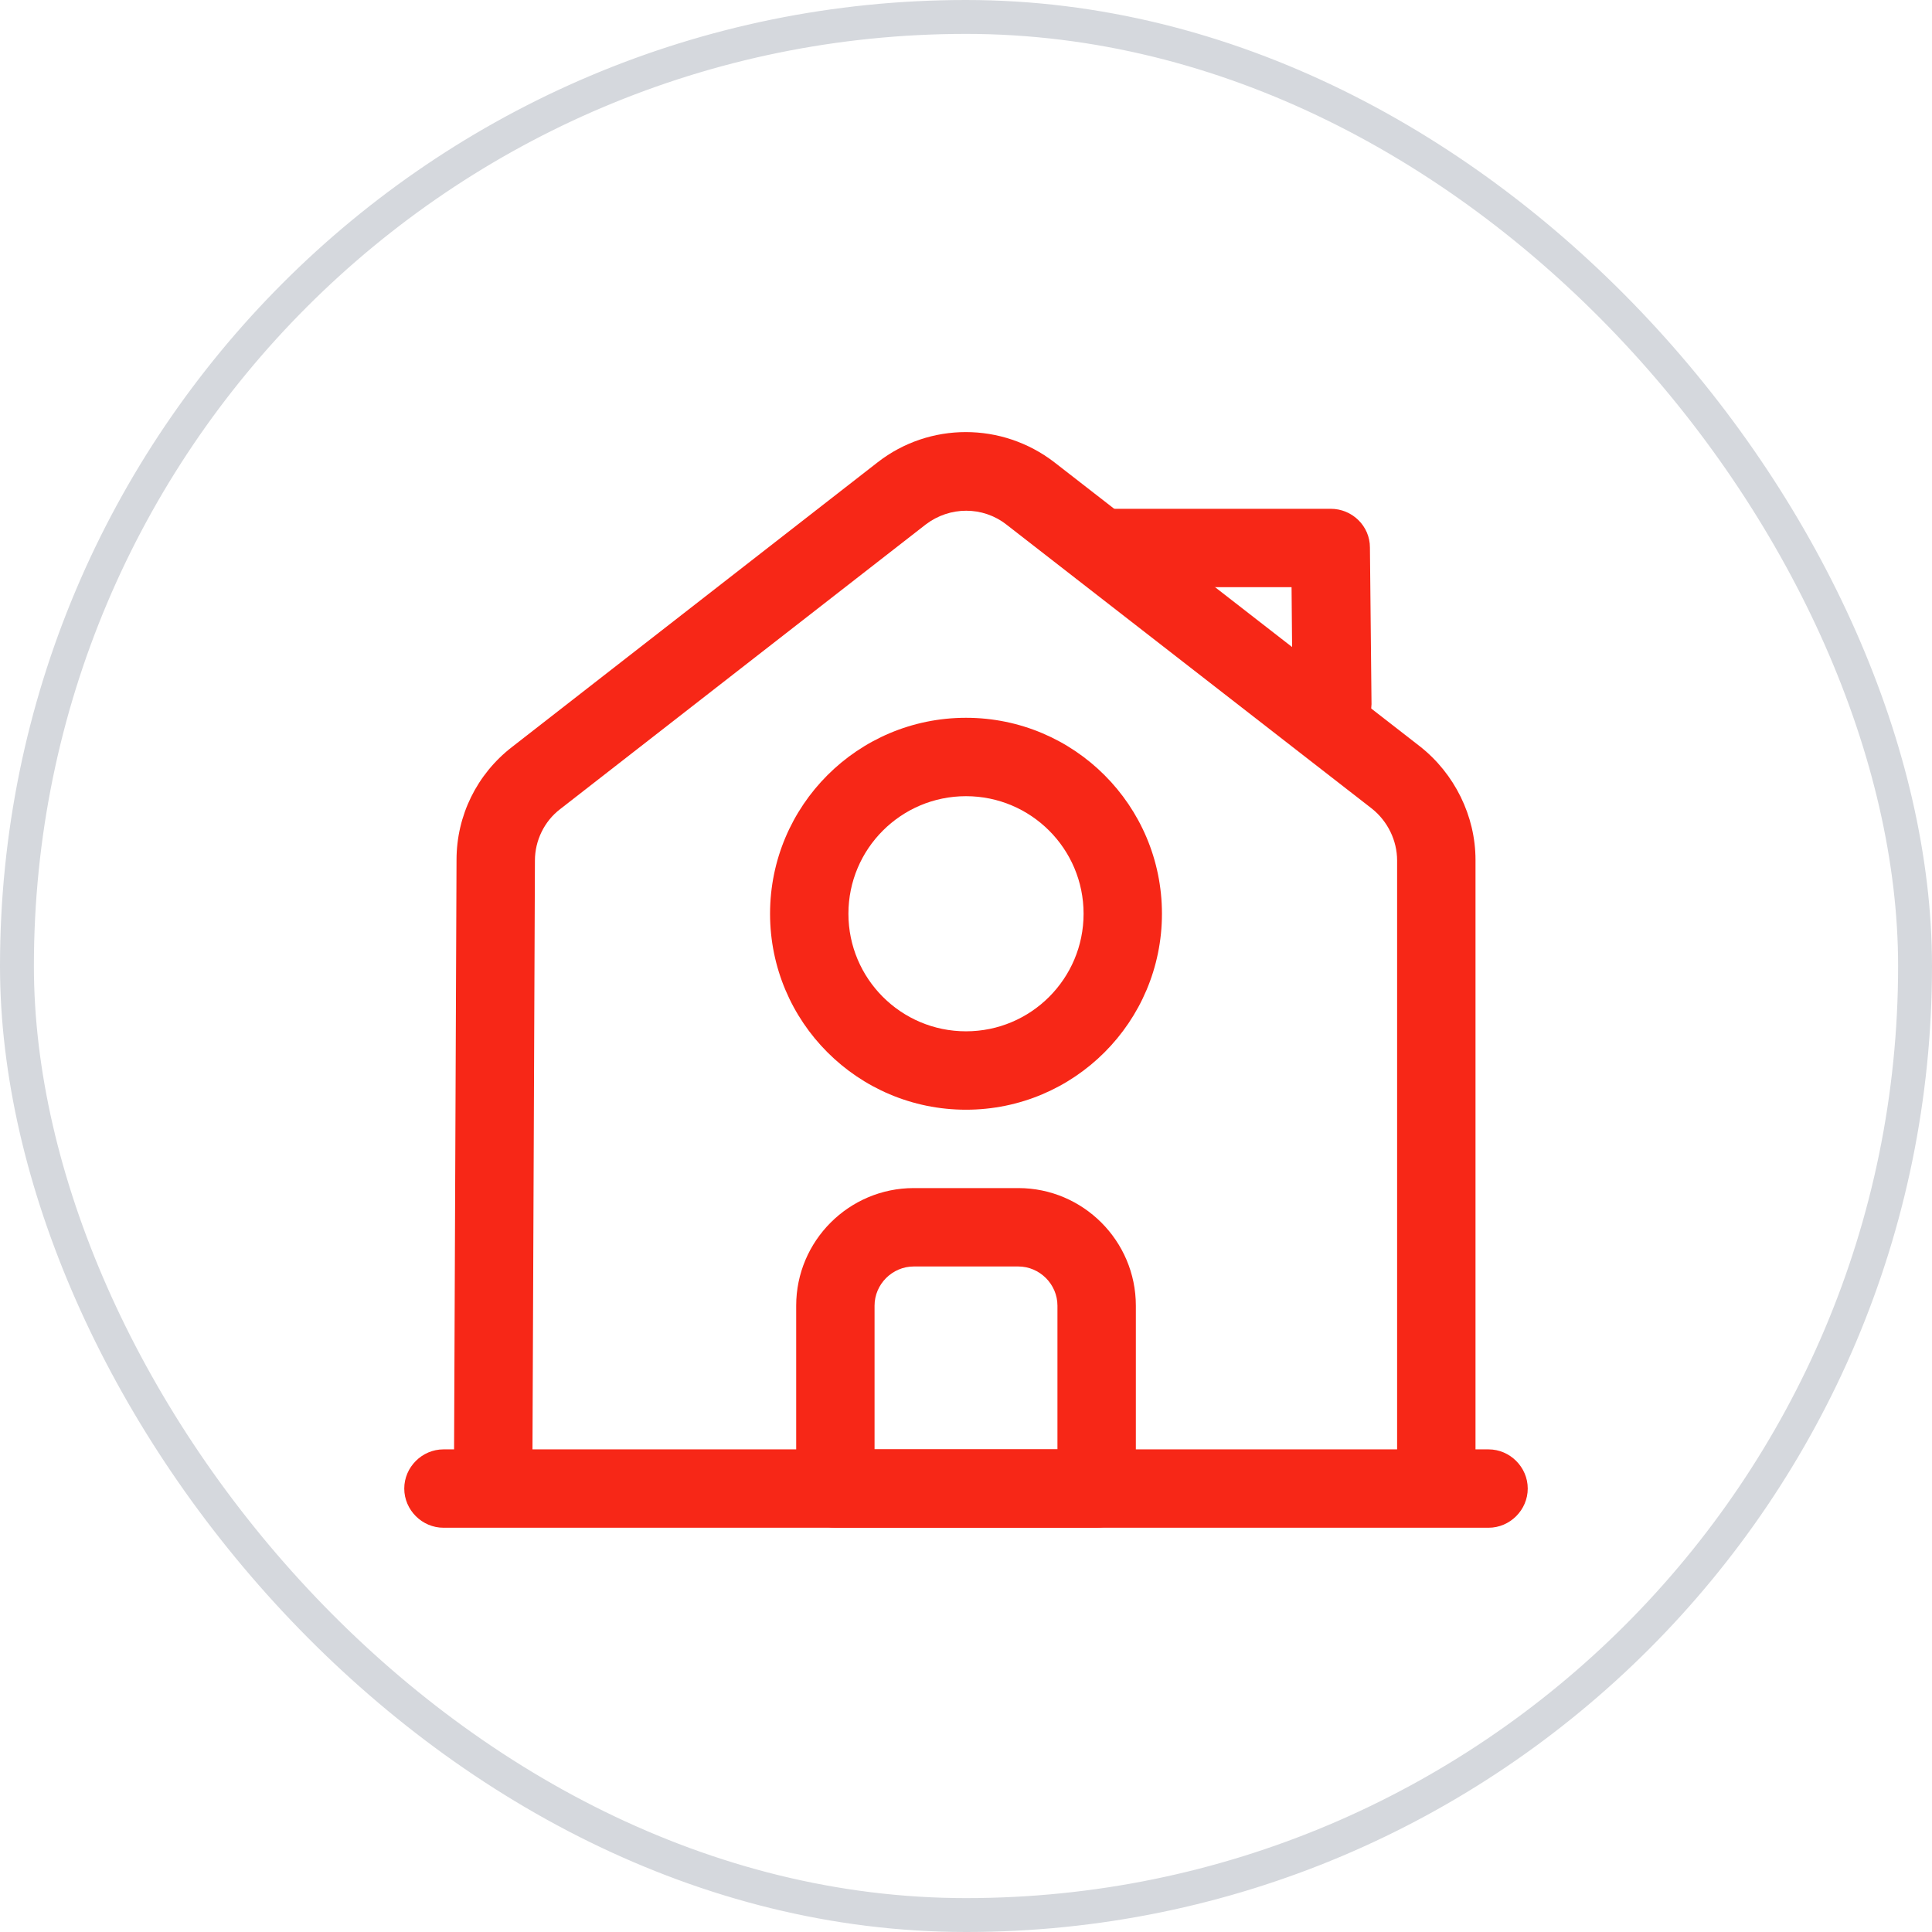
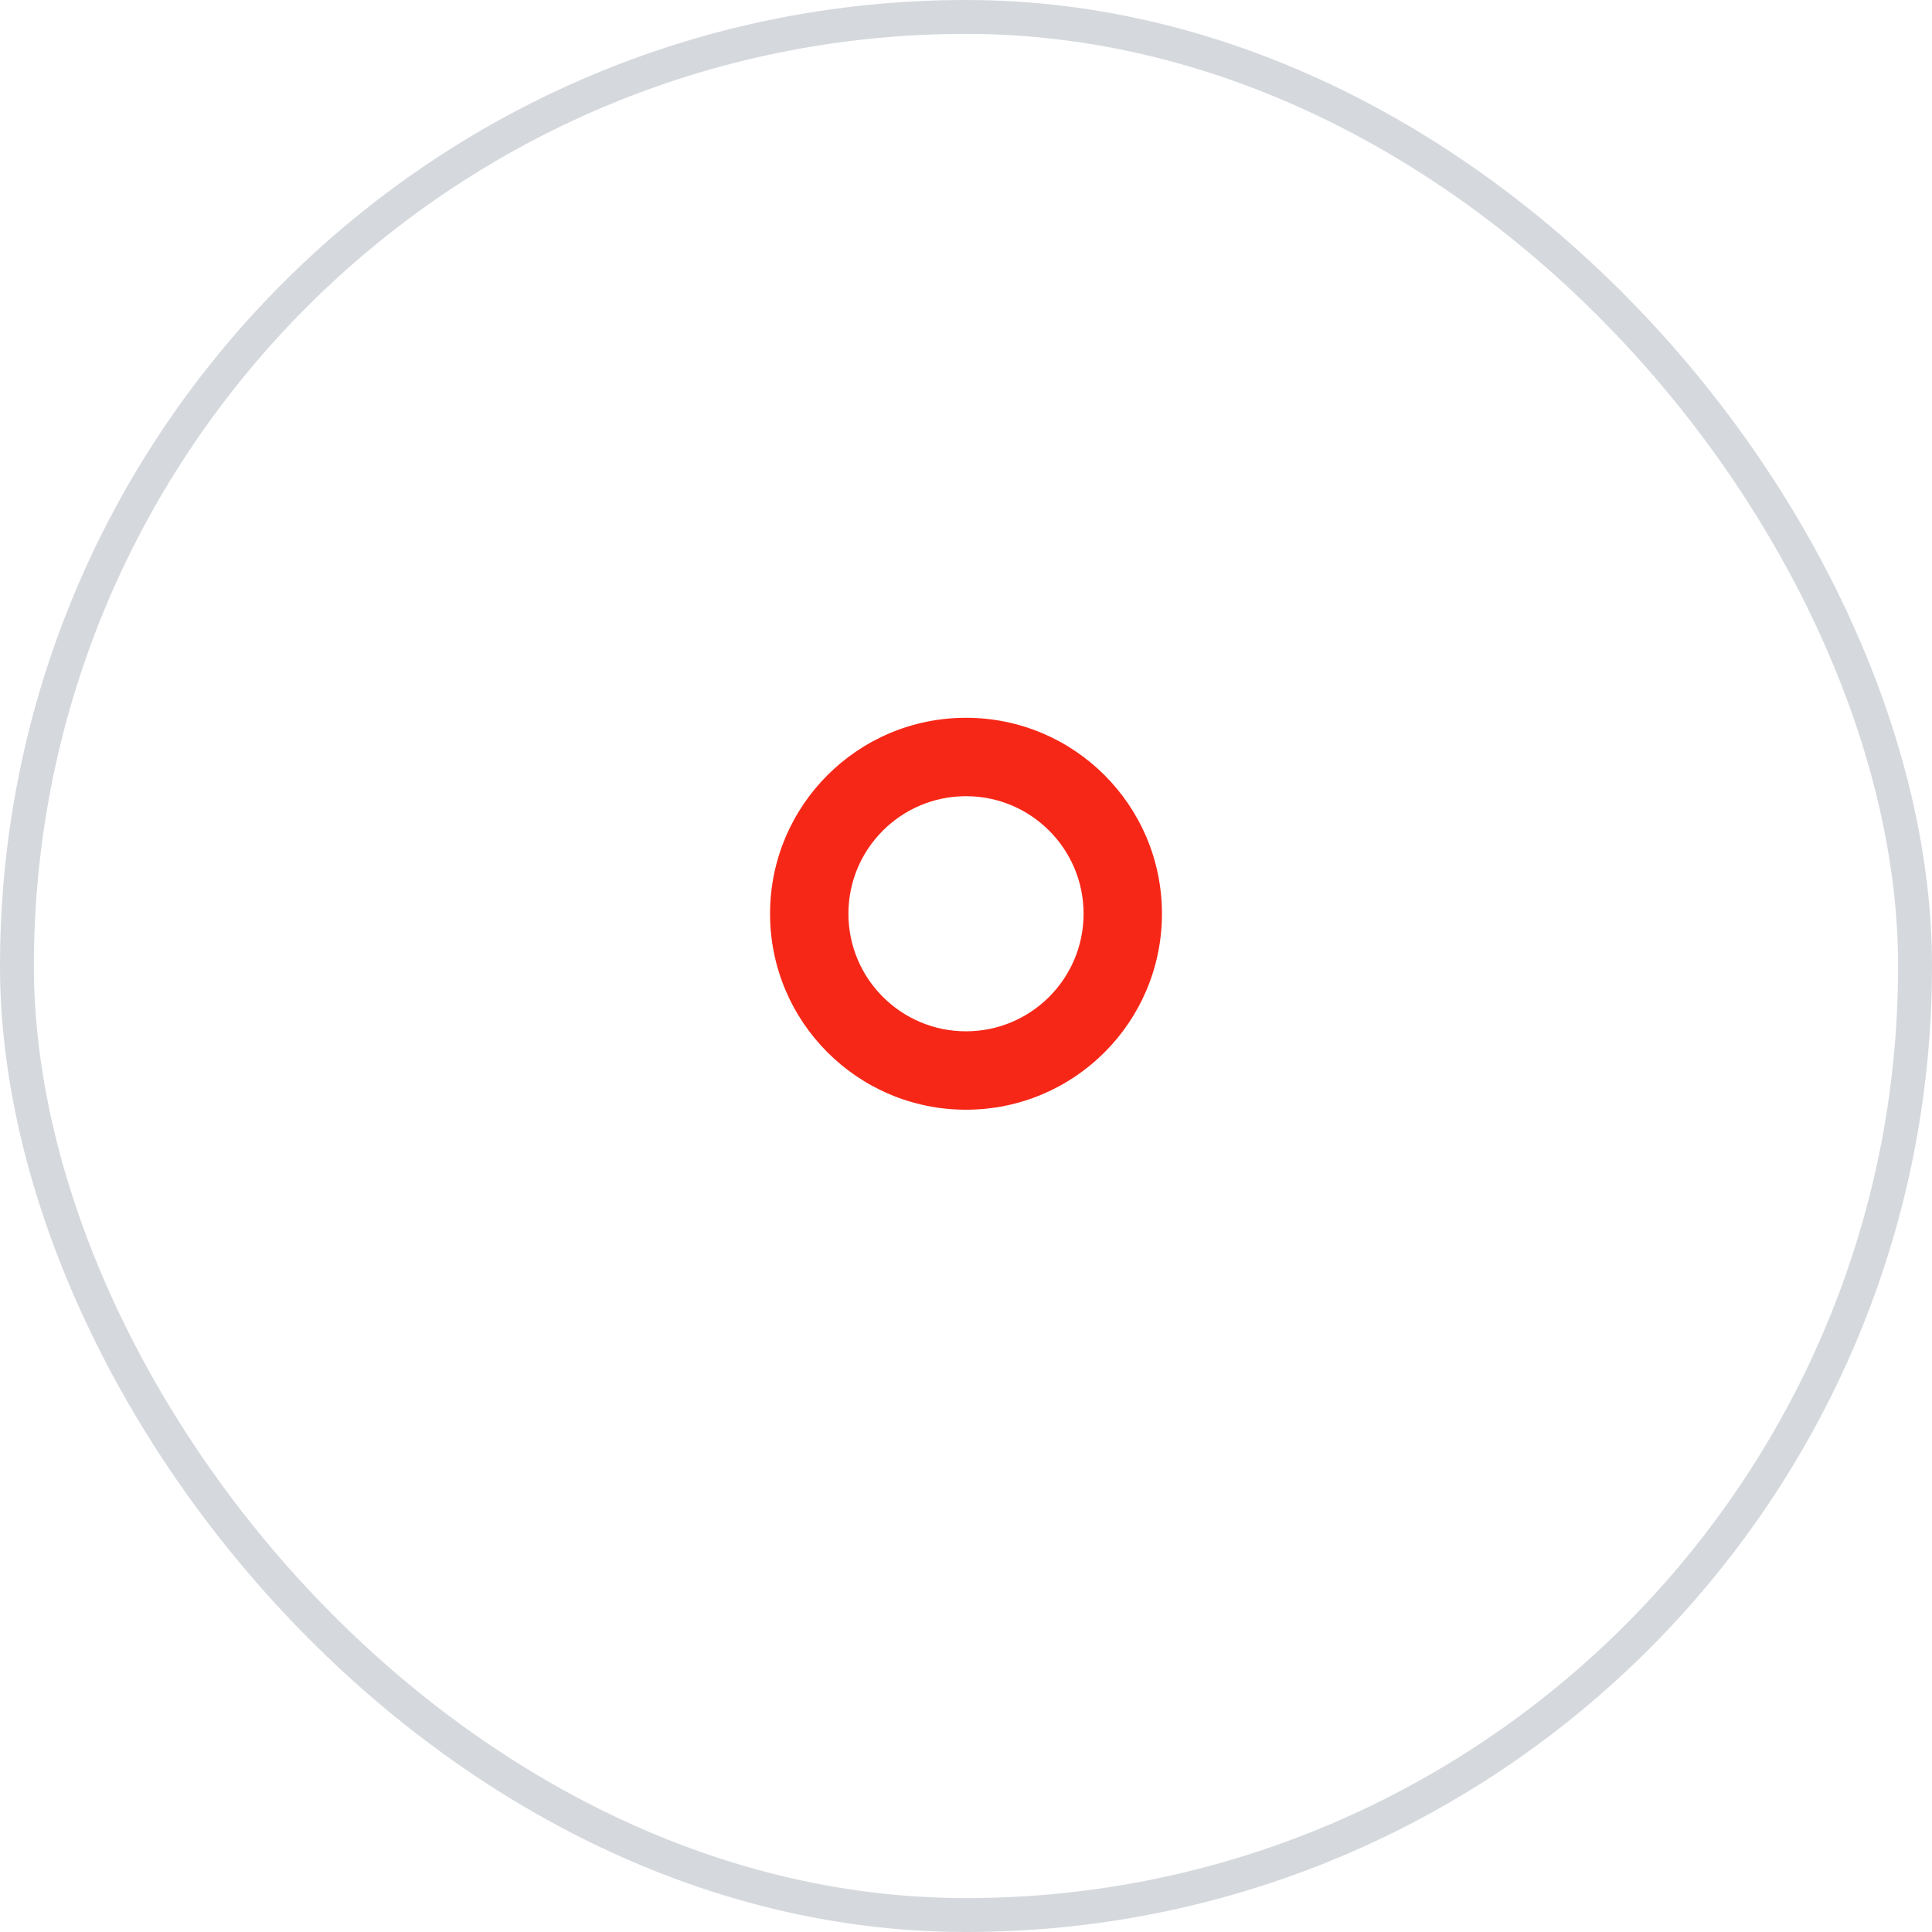
<svg xmlns="http://www.w3.org/2000/svg" width="57" height="57" viewBox="0 0 57 57" fill="none">
  <rect x="0.5" y="0.5" width="56" height="56" rx="28" stroke="#D5D8DD" />
-   <path d="M43.917 45.073H13.084C12.451 45.073 11.927 44.549 11.927 43.917C11.927 43.285 12.451 42.761 13.084 42.761H43.917C44.549 42.761 45.073 43.285 45.073 43.917C45.073 44.549 44.549 45.073 43.917 45.073Z" fill="#F72717" />
-   <path d="M15.705 43.917H13.392L13.469 25.37C13.469 24.06 14.07 22.842 15.103 22.041L25.895 13.638C27.421 12.451 29.564 12.451 31.106 13.638L41.898 22.025C42.915 22.827 43.532 24.075 43.532 25.37V43.917H41.219V25.386C41.219 24.8 40.942 24.23 40.479 23.86L29.688 15.473C28.994 14.933 28.023 14.933 27.313 15.473L16.522 23.875C16.059 24.23 15.782 24.8 15.782 25.386L15.705 43.917Z" fill="#F72717" />
-   <path d="M32.354 45.073H24.646C24.014 45.073 23.49 44.549 23.49 43.917V38.521C23.49 36.609 25.047 35.052 26.959 35.052H30.042C31.953 35.052 33.511 36.609 33.511 38.521V43.917C33.511 44.549 32.986 45.073 32.354 45.073ZM25.802 42.761H31.198V38.521C31.198 37.889 30.674 37.365 30.042 37.365H26.959C26.326 37.365 25.802 37.889 25.802 38.521V42.761Z" fill="#F72717" />
-   <path d="M39.292 21.948C38.66 21.948 38.136 21.439 38.136 20.807L38.105 17.323H32.478C31.846 17.323 31.322 16.799 31.322 16.167C31.322 15.535 31.846 15.011 32.478 15.011H39.261C39.893 15.011 40.417 15.519 40.417 16.151L40.464 20.776C40.448 21.424 39.939 21.948 39.292 21.948Z" fill="#F72717" />
  <path fill-rule="evenodd" clip-rule="evenodd" d="M28.5 23.49C26.584 23.49 25.031 25.043 25.031 26.958C25.031 28.874 26.584 30.427 28.5 30.427C30.416 30.427 31.969 28.874 31.969 26.958C31.969 25.043 30.416 23.49 28.5 23.49ZM22.719 26.958C22.719 23.765 25.307 21.177 28.5 21.177C31.693 21.177 34.281 23.765 34.281 26.958C34.281 30.151 31.693 32.74 28.5 32.74C25.307 32.74 22.719 30.151 22.719 26.958Z" fill="#F72717" />
</svg>